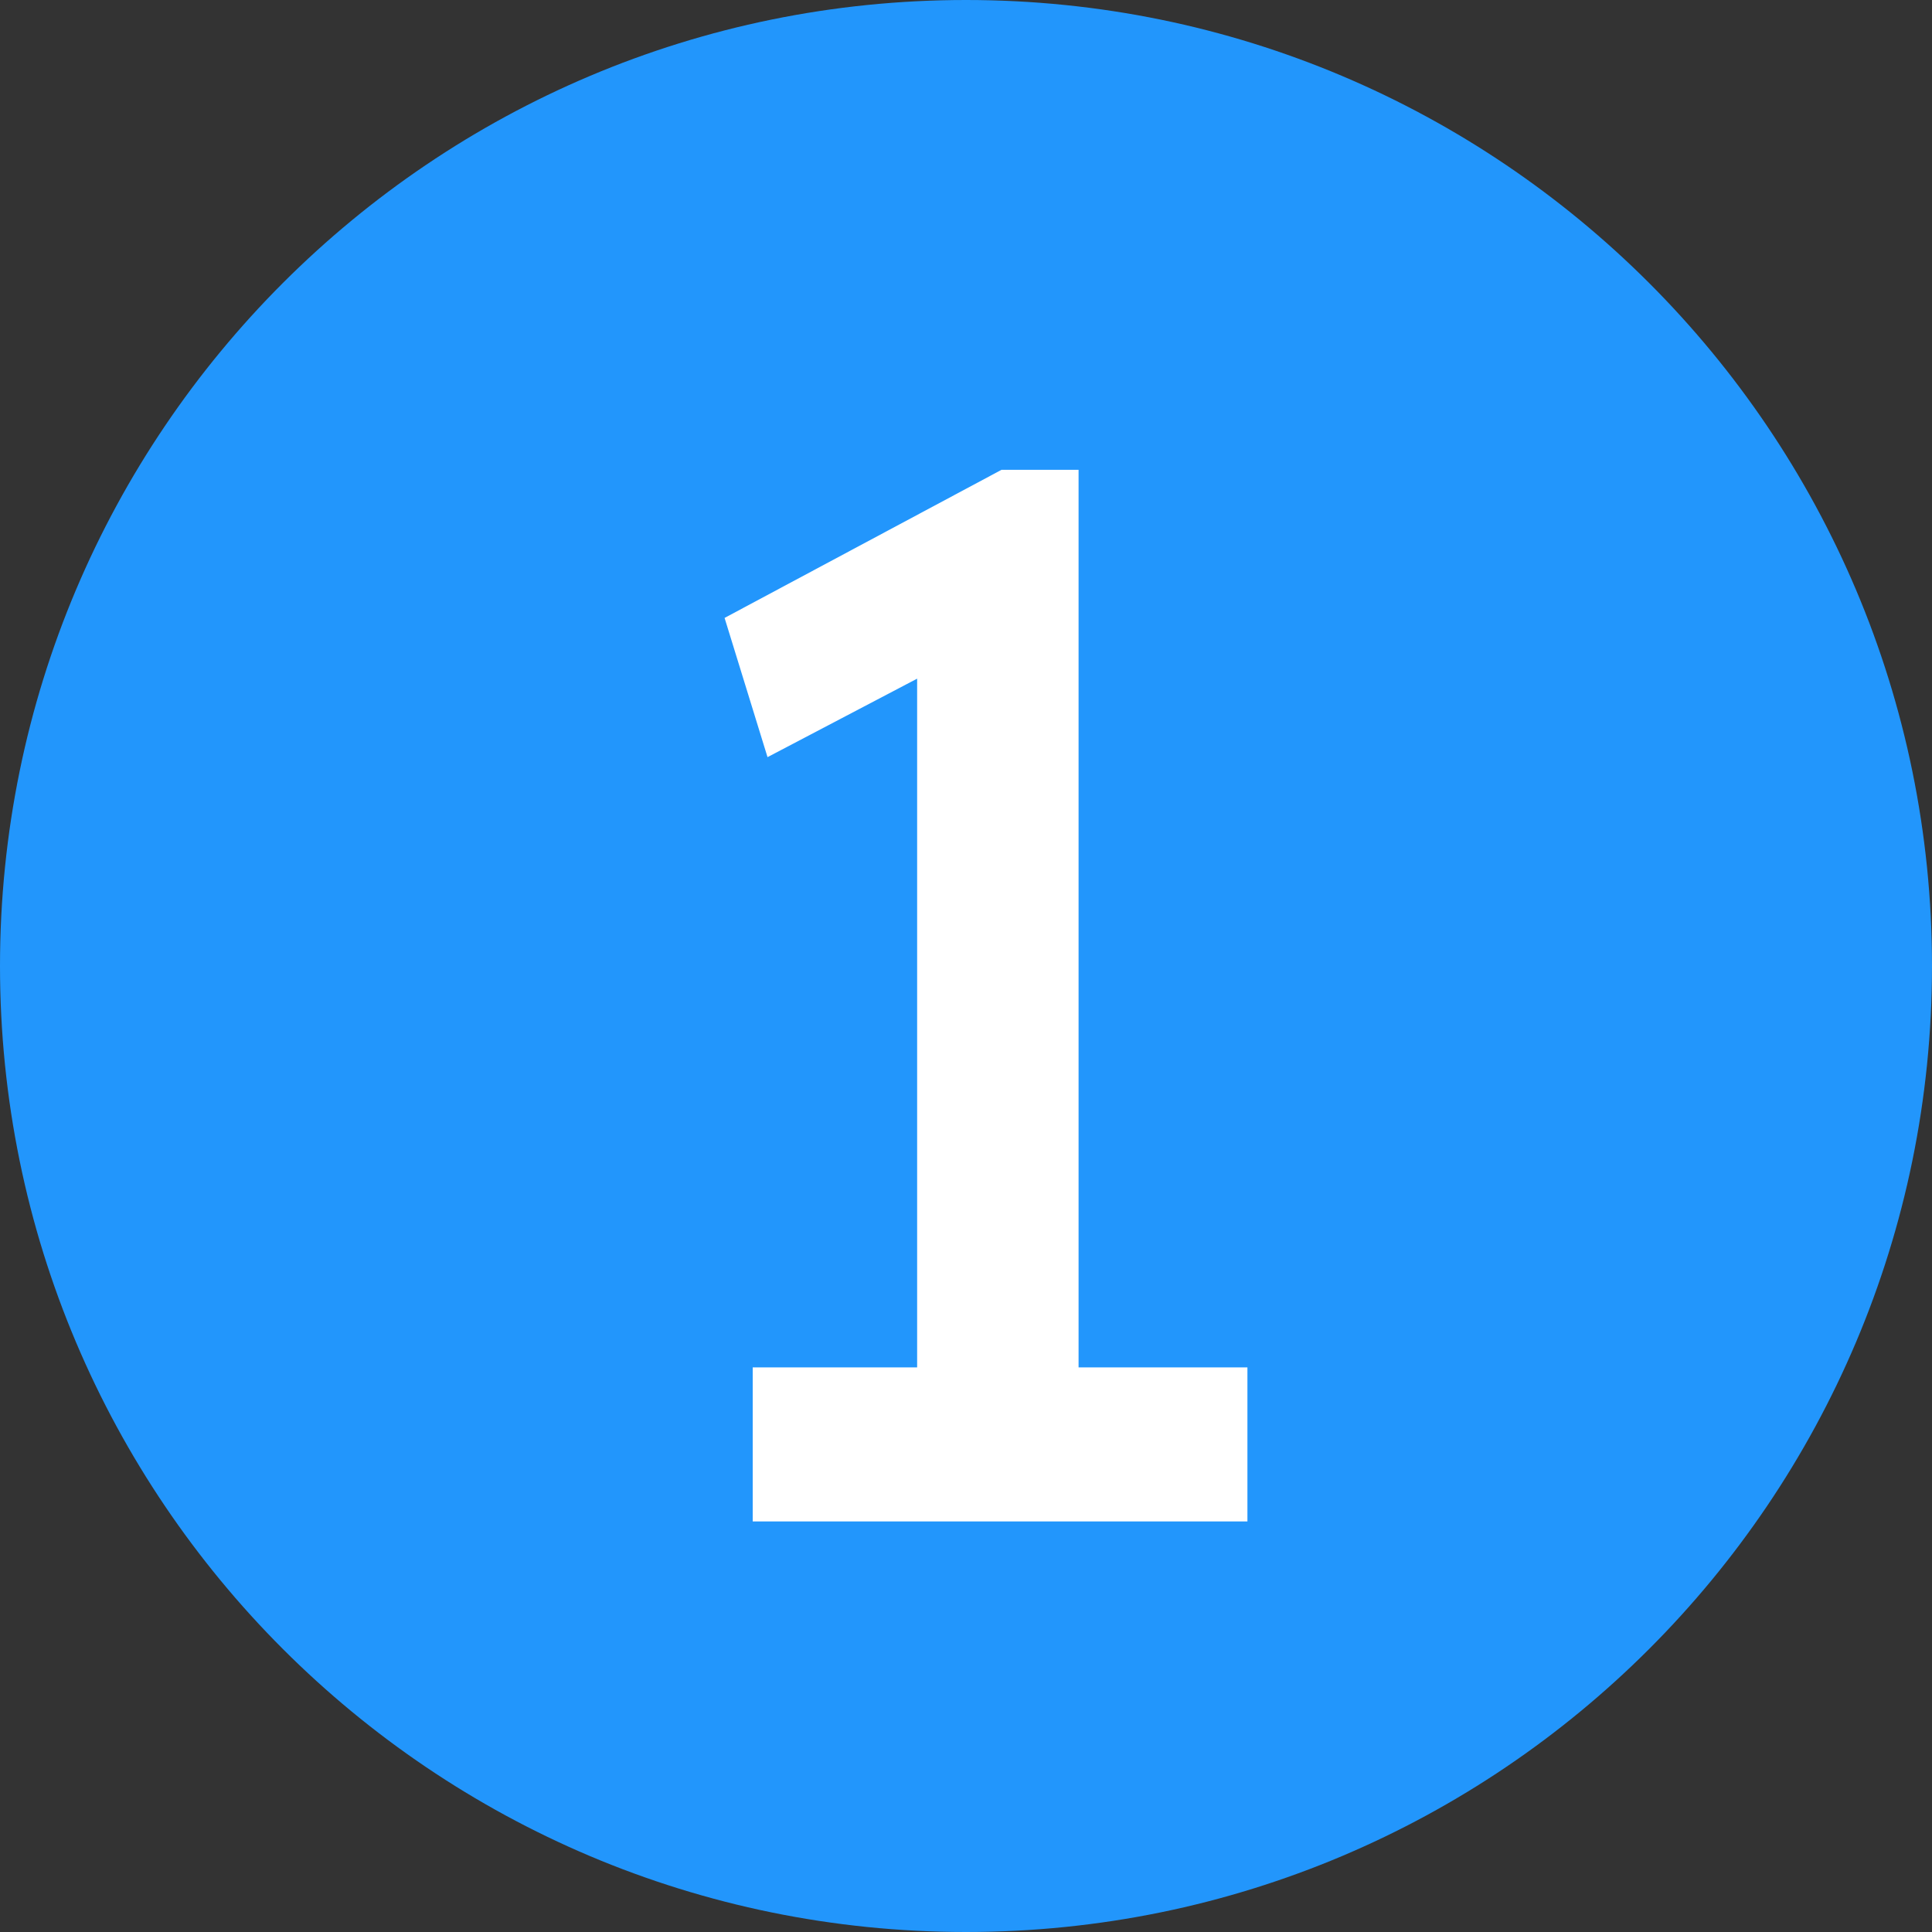
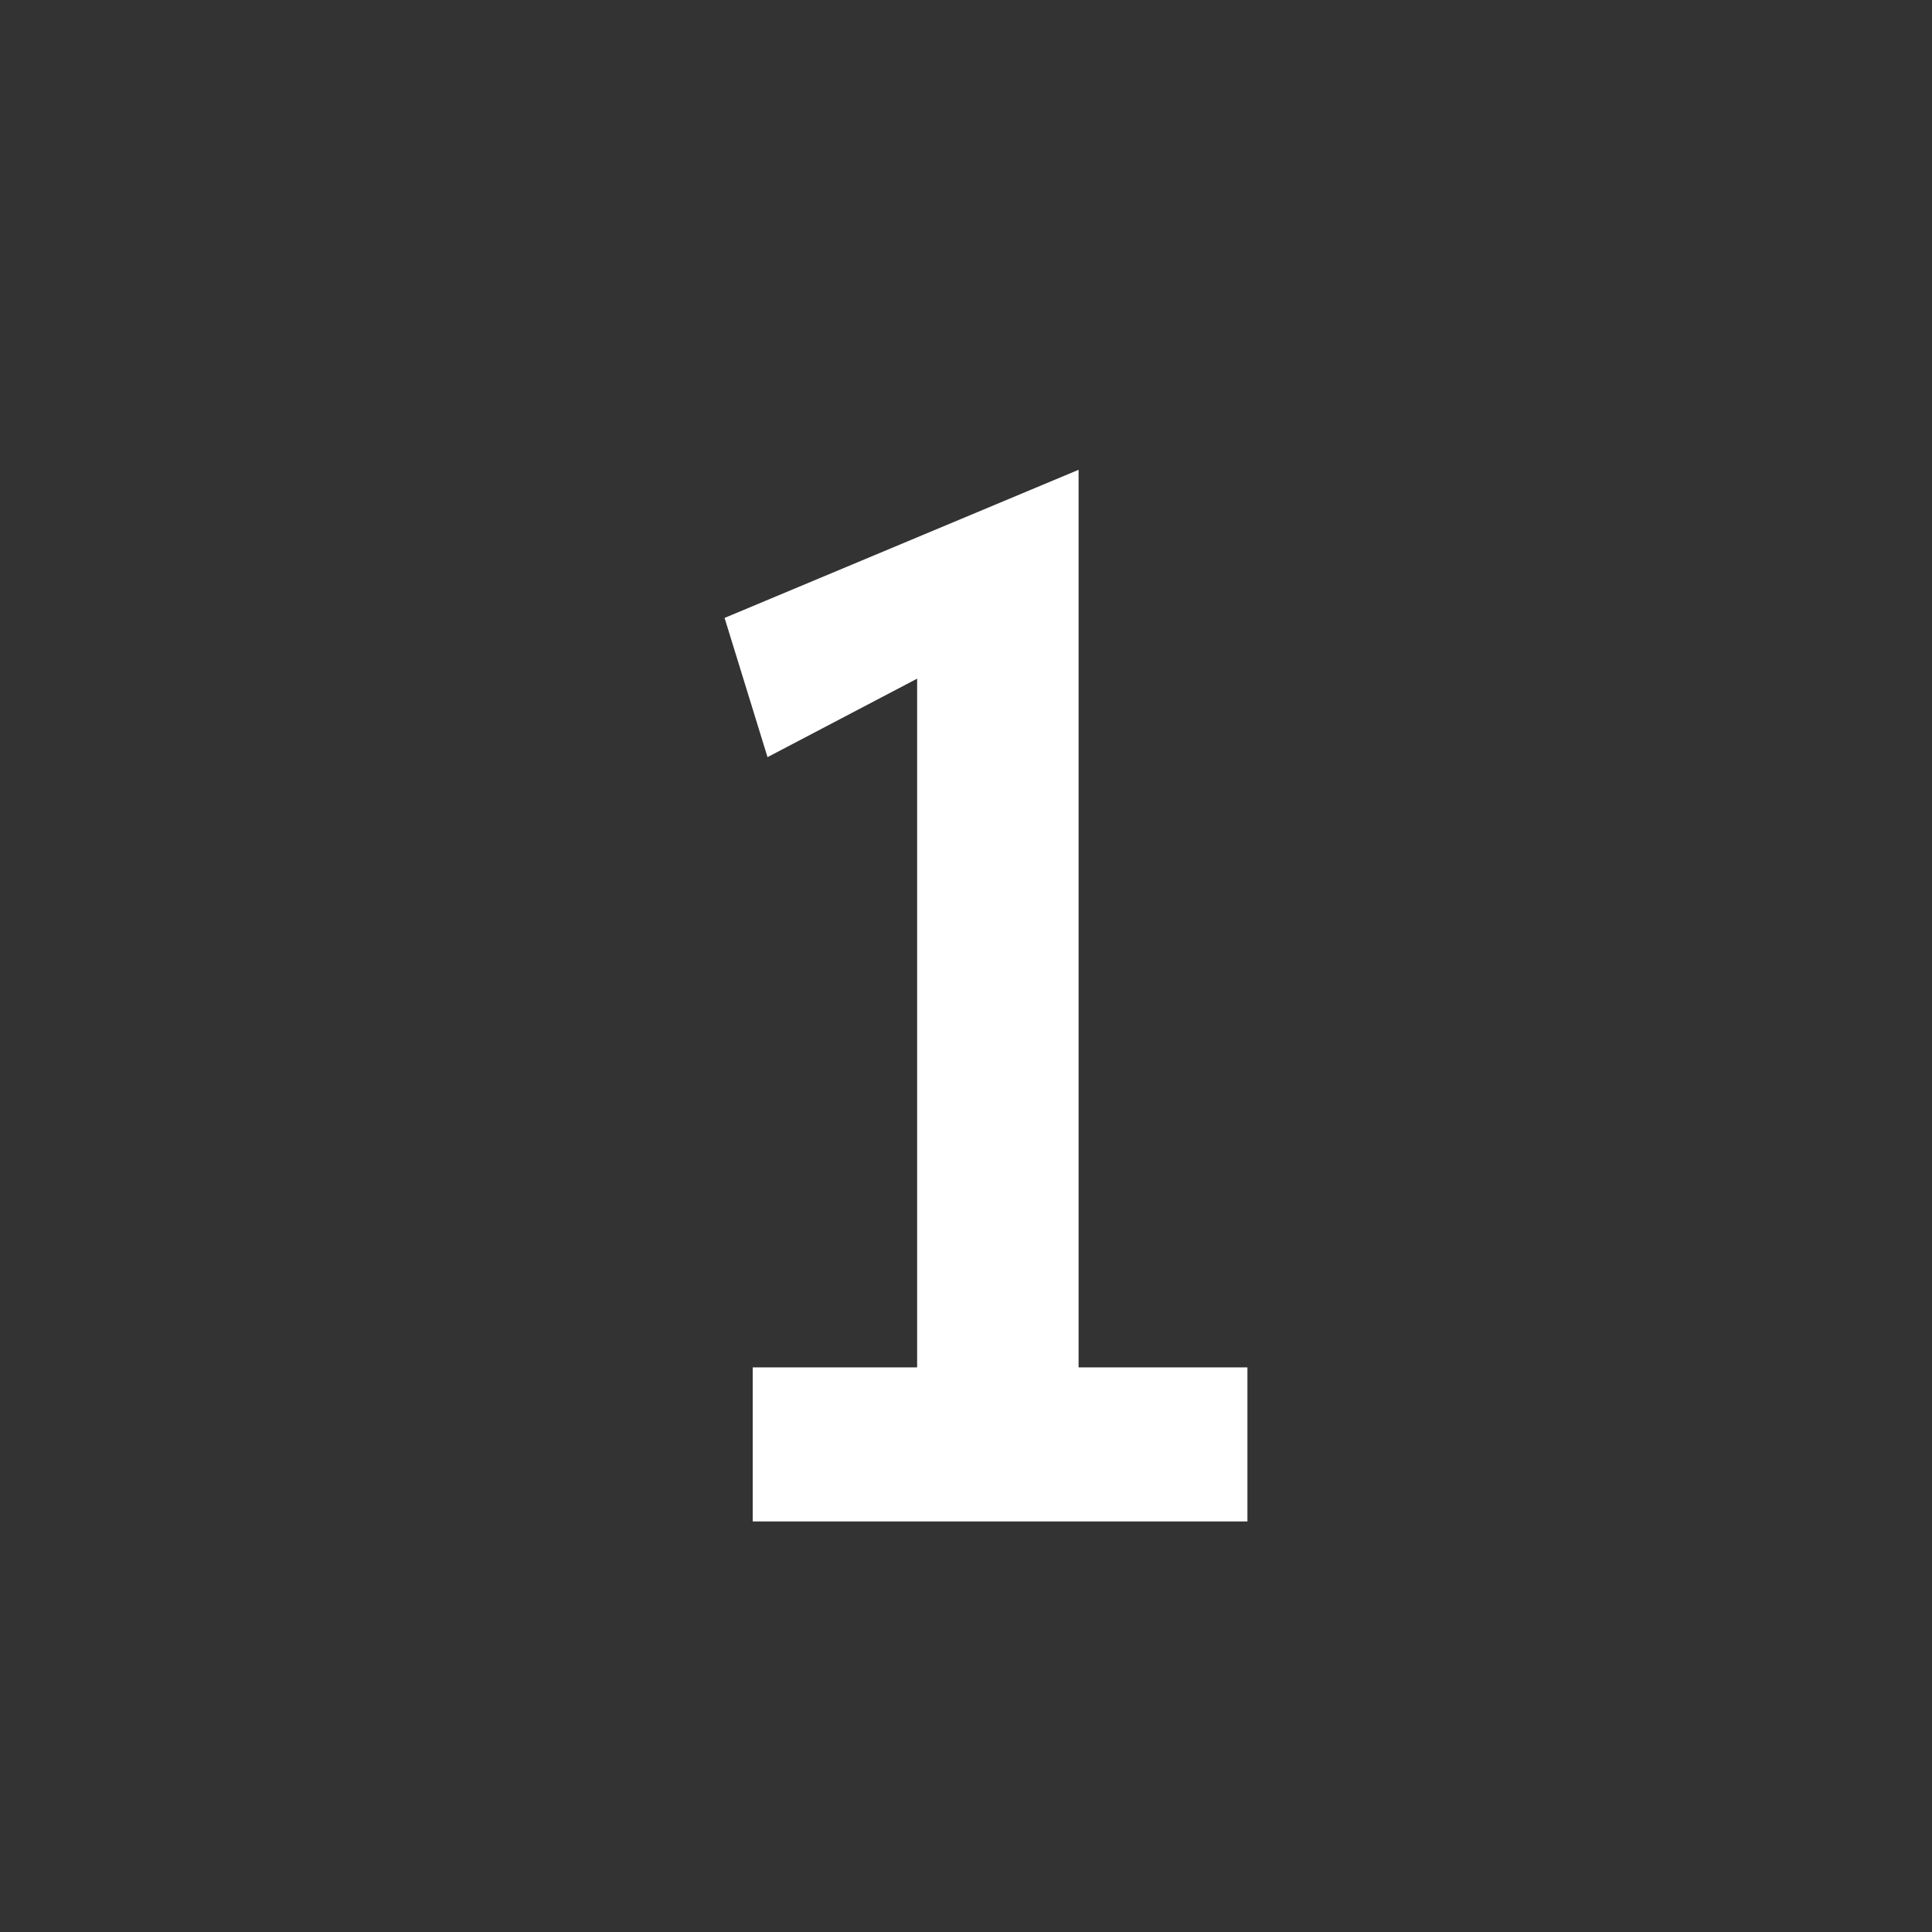
<svg xmlns="http://www.w3.org/2000/svg" width="1000" viewBox="0 0 750 750" height="1000" preserveAspectRatio="xMidYMid meet">
  <rect x="0" y="0" width="750" height="750" fill="#333333" stroke="none" />
  <defs>
    <g />
    <clipPath id="39c99aad75">
      <path d="M 375 0 C 167.895 0 0 167.895 0 375 C 0 582.105 167.895 750 375 750 C 582.105 750 750 582.105 750 375 C 750 167.895 582.105 0 375 0 Z M 375 0 " clip-rule="nonzero" />
    </clipPath>
  </defs>
  <g clip-path="url(#39c99aad75)">
-     <rect x="-75" width="900" fill="#2296fc" y="-75" height="900" fill-opacity="1" />
-   </g>
+     </g>
  <g fill="#ffffff" fill-opacity="1">
    <g transform="translate(231.249, 590.625)">
      <g>
-         <path d="M 253 0 L 60.953 0 L 60.953 -59.797 L 124.781 -59.797 L 124.781 -327.172 L 66.703 -296.703 L 50.031 -350.75 L 157.547 -408.25 L 187.453 -408.25 L 187.453 -59.797 L 253 -59.797 Z M 253 0 " />
+         <path d="M 253 0 L 60.953 0 L 60.953 -59.797 L 124.781 -59.797 L 124.781 -327.172 L 66.703 -296.703 L 50.031 -350.75 L 187.453 -408.25 L 187.453 -59.797 L 253 -59.797 Z M 253 0 " />
      </g>
    </g>
  </g>
</svg>